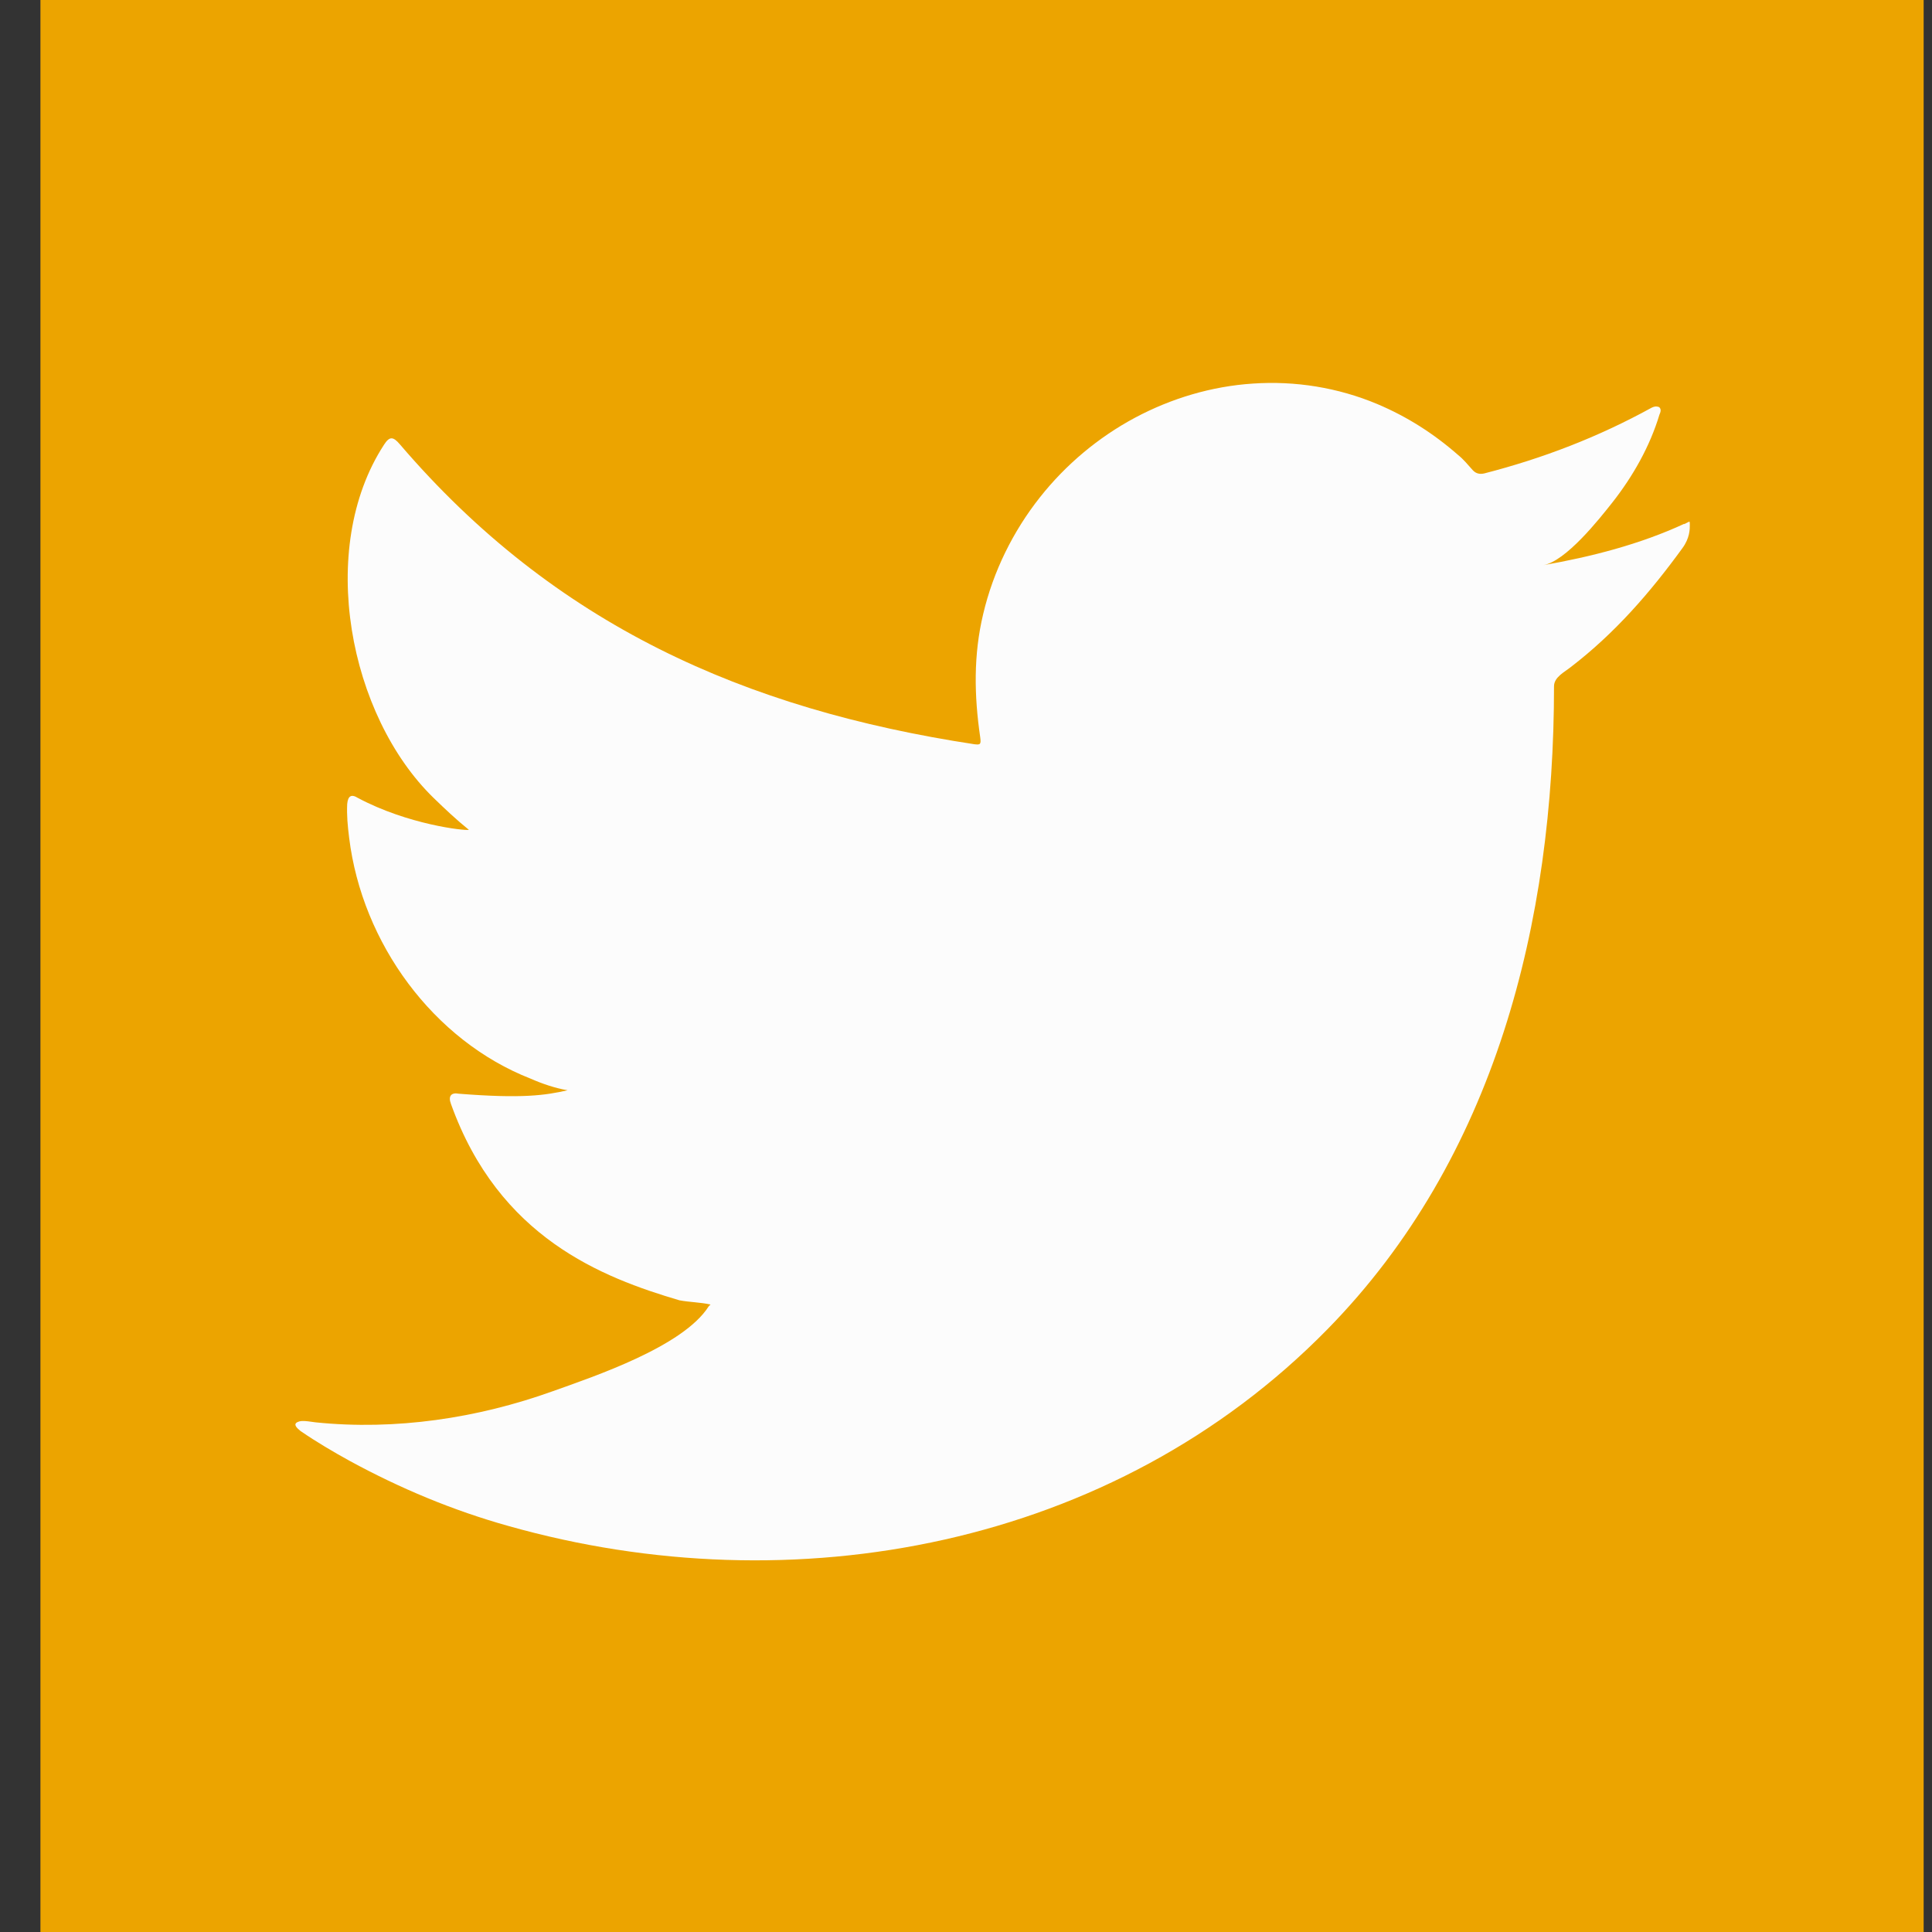
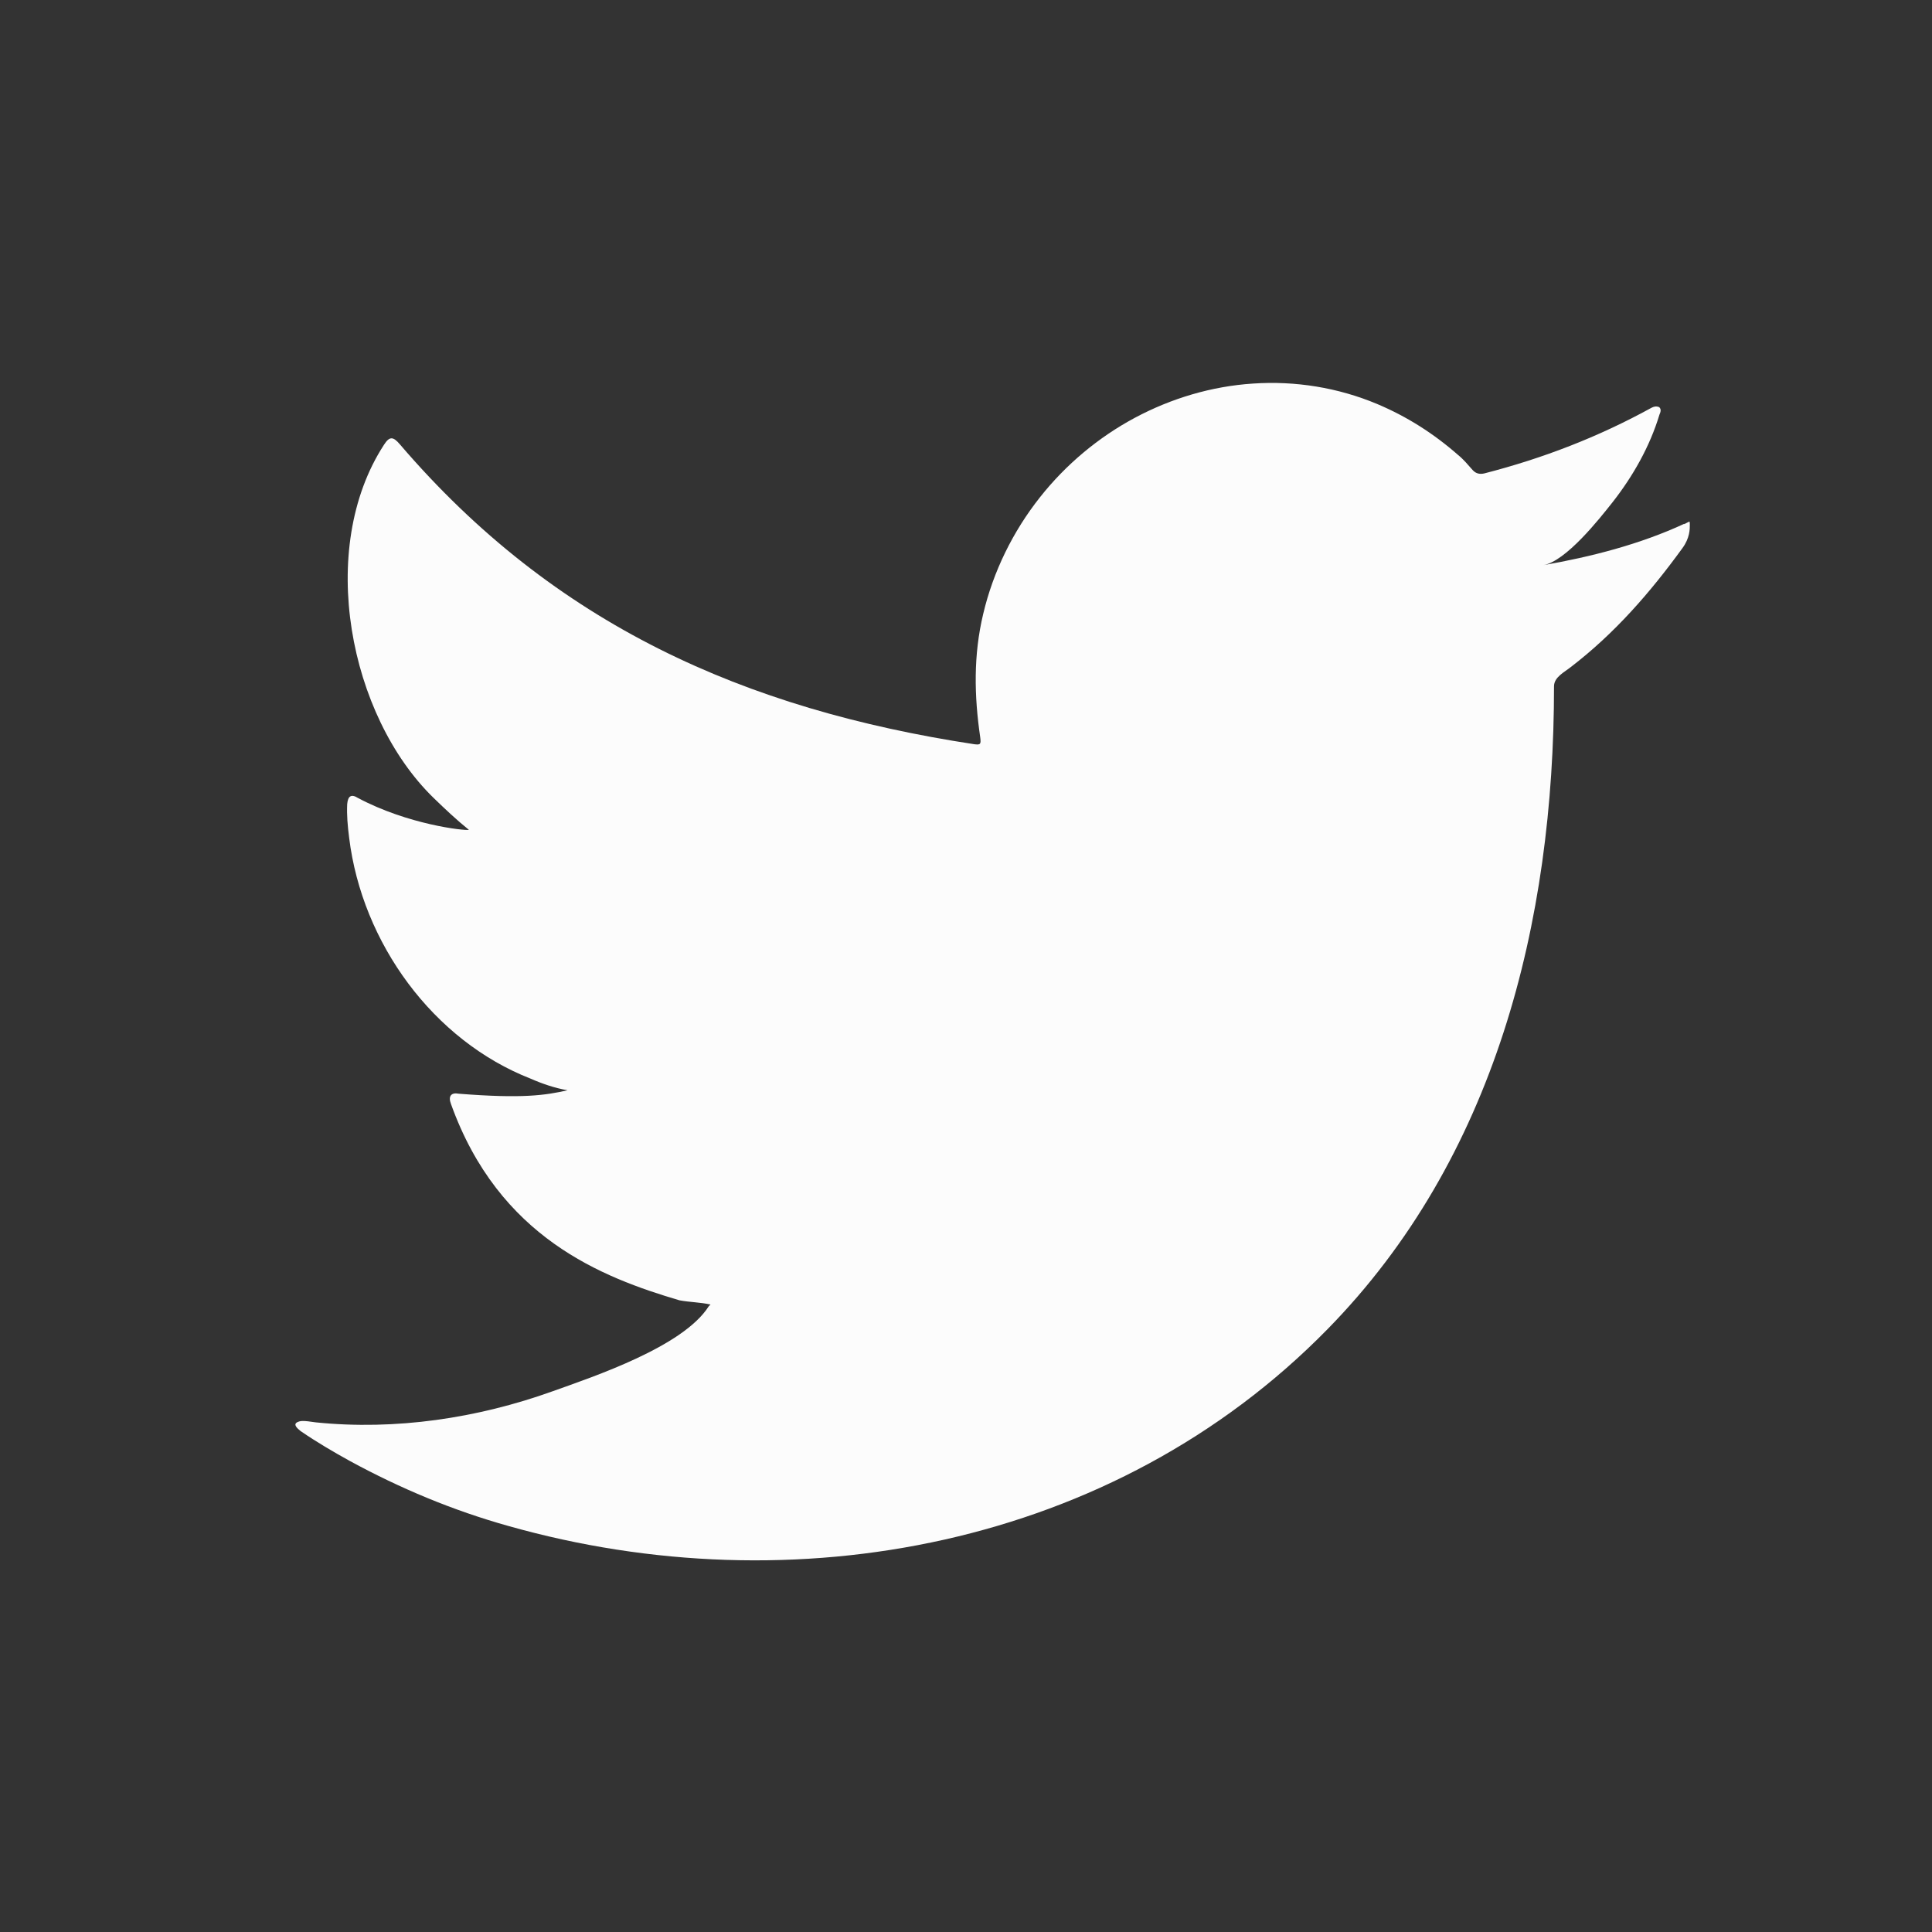
<svg xmlns="http://www.w3.org/2000/svg" width="28" height="28" viewBox="0 0 28 28" fill="none">
  <rect x="0" y="0" width="28" height="28" fill="#333333" stroke="none" />
-   <path d="M27.879 0H0.586V28H27.879V0Z" fill="#ECA400" />
  <path d="M24.41 7.591C23.769 7.888 23.059 8.07 22.366 8.191C22.694 8.135 23.177 7.524 23.371 7.278C23.665 6.903 23.911 6.471 24.05 6.009C24.067 5.973 24.08 5.928 24.045 5.9C24.001 5.883 23.971 5.892 23.936 5.909C23.163 6.334 22.363 6.642 21.512 6.861C21.441 6.877 21.389 6.861 21.346 6.816C21.274 6.735 21.209 6.656 21.133 6.595C20.775 6.281 20.39 6.037 19.959 5.855C19.391 5.617 18.772 5.517 18.158 5.559C17.563 5.598 16.979 5.771 16.449 6.054C15.92 6.337 15.447 6.732 15.071 7.208C14.681 7.701 14.394 8.283 14.249 8.899C14.107 9.493 14.118 10.083 14.206 10.685C14.219 10.786 14.211 10.797 14.121 10.786C10.794 10.279 8.035 9.056 5.794 6.438C5.696 6.323 5.644 6.323 5.565 6.446C4.585 7.953 5.06 10.375 6.285 11.565C6.449 11.724 6.615 11.881 6.796 12.027C6.73 12.041 5.914 11.951 5.188 11.565C5.09 11.503 5.043 11.537 5.032 11.651C5.024 11.814 5.038 11.965 5.06 12.141C5.248 13.67 6.28 15.081 7.691 15.633C7.857 15.706 8.043 15.77 8.226 15.801C7.904 15.874 7.573 15.924 6.651 15.851C6.536 15.829 6.493 15.888 6.536 16C7.23 17.937 8.725 18.514 9.847 18.845C9.997 18.873 10.147 18.873 10.297 18.906C10.289 18.92 10.278 18.92 10.27 18.934C9.899 19.517 8.611 19.948 8.01 20.163C6.918 20.555 5.731 20.732 4.577 20.614C4.391 20.586 4.353 20.589 4.304 20.614C4.252 20.645 4.298 20.693 4.356 20.74C4.59 20.9 4.828 21.04 5.071 21.174C5.802 21.572 6.566 21.891 7.366 22.115C11.49 23.283 16.138 22.426 19.236 19.267C21.668 16.789 22.522 13.368 22.522 9.946C22.522 9.812 22.677 9.739 22.767 9.666C23.401 9.179 23.911 8.594 24.383 7.944C24.49 7.799 24.49 7.667 24.49 7.614V7.597C24.49 7.541 24.49 7.558 24.408 7.597L24.41 7.591Z" fill="#FCFCFC" />
</svg>